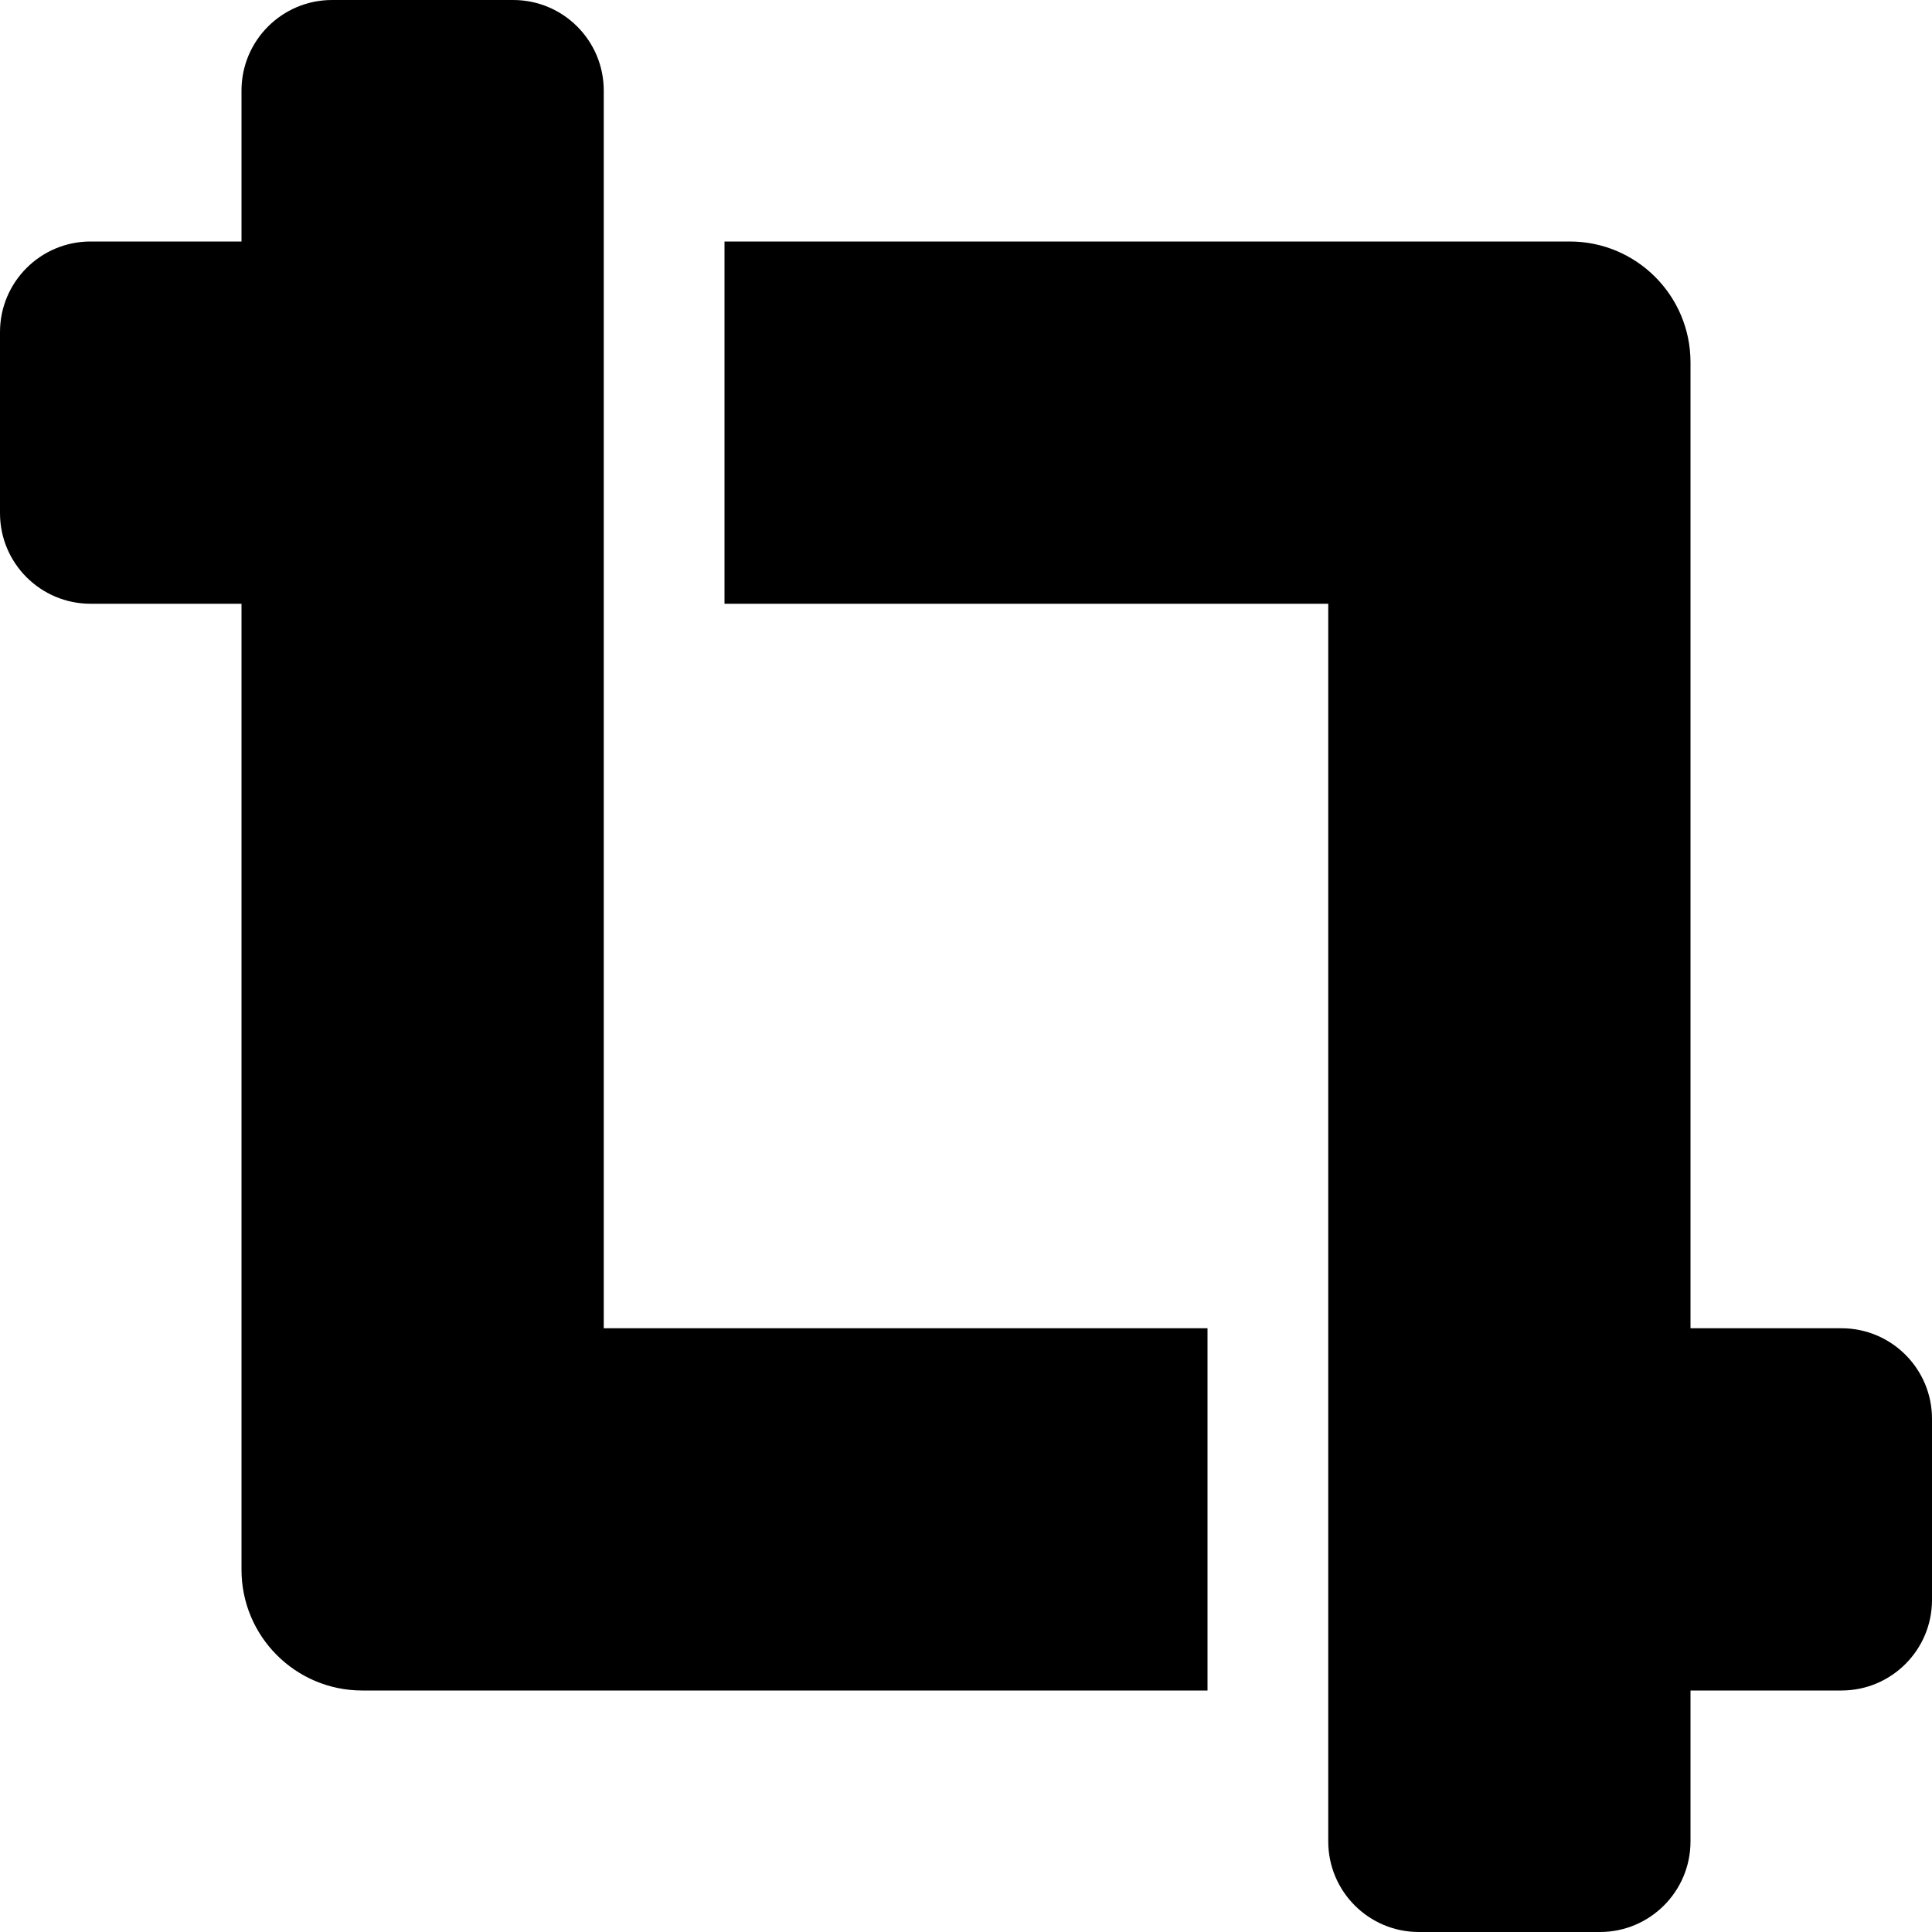
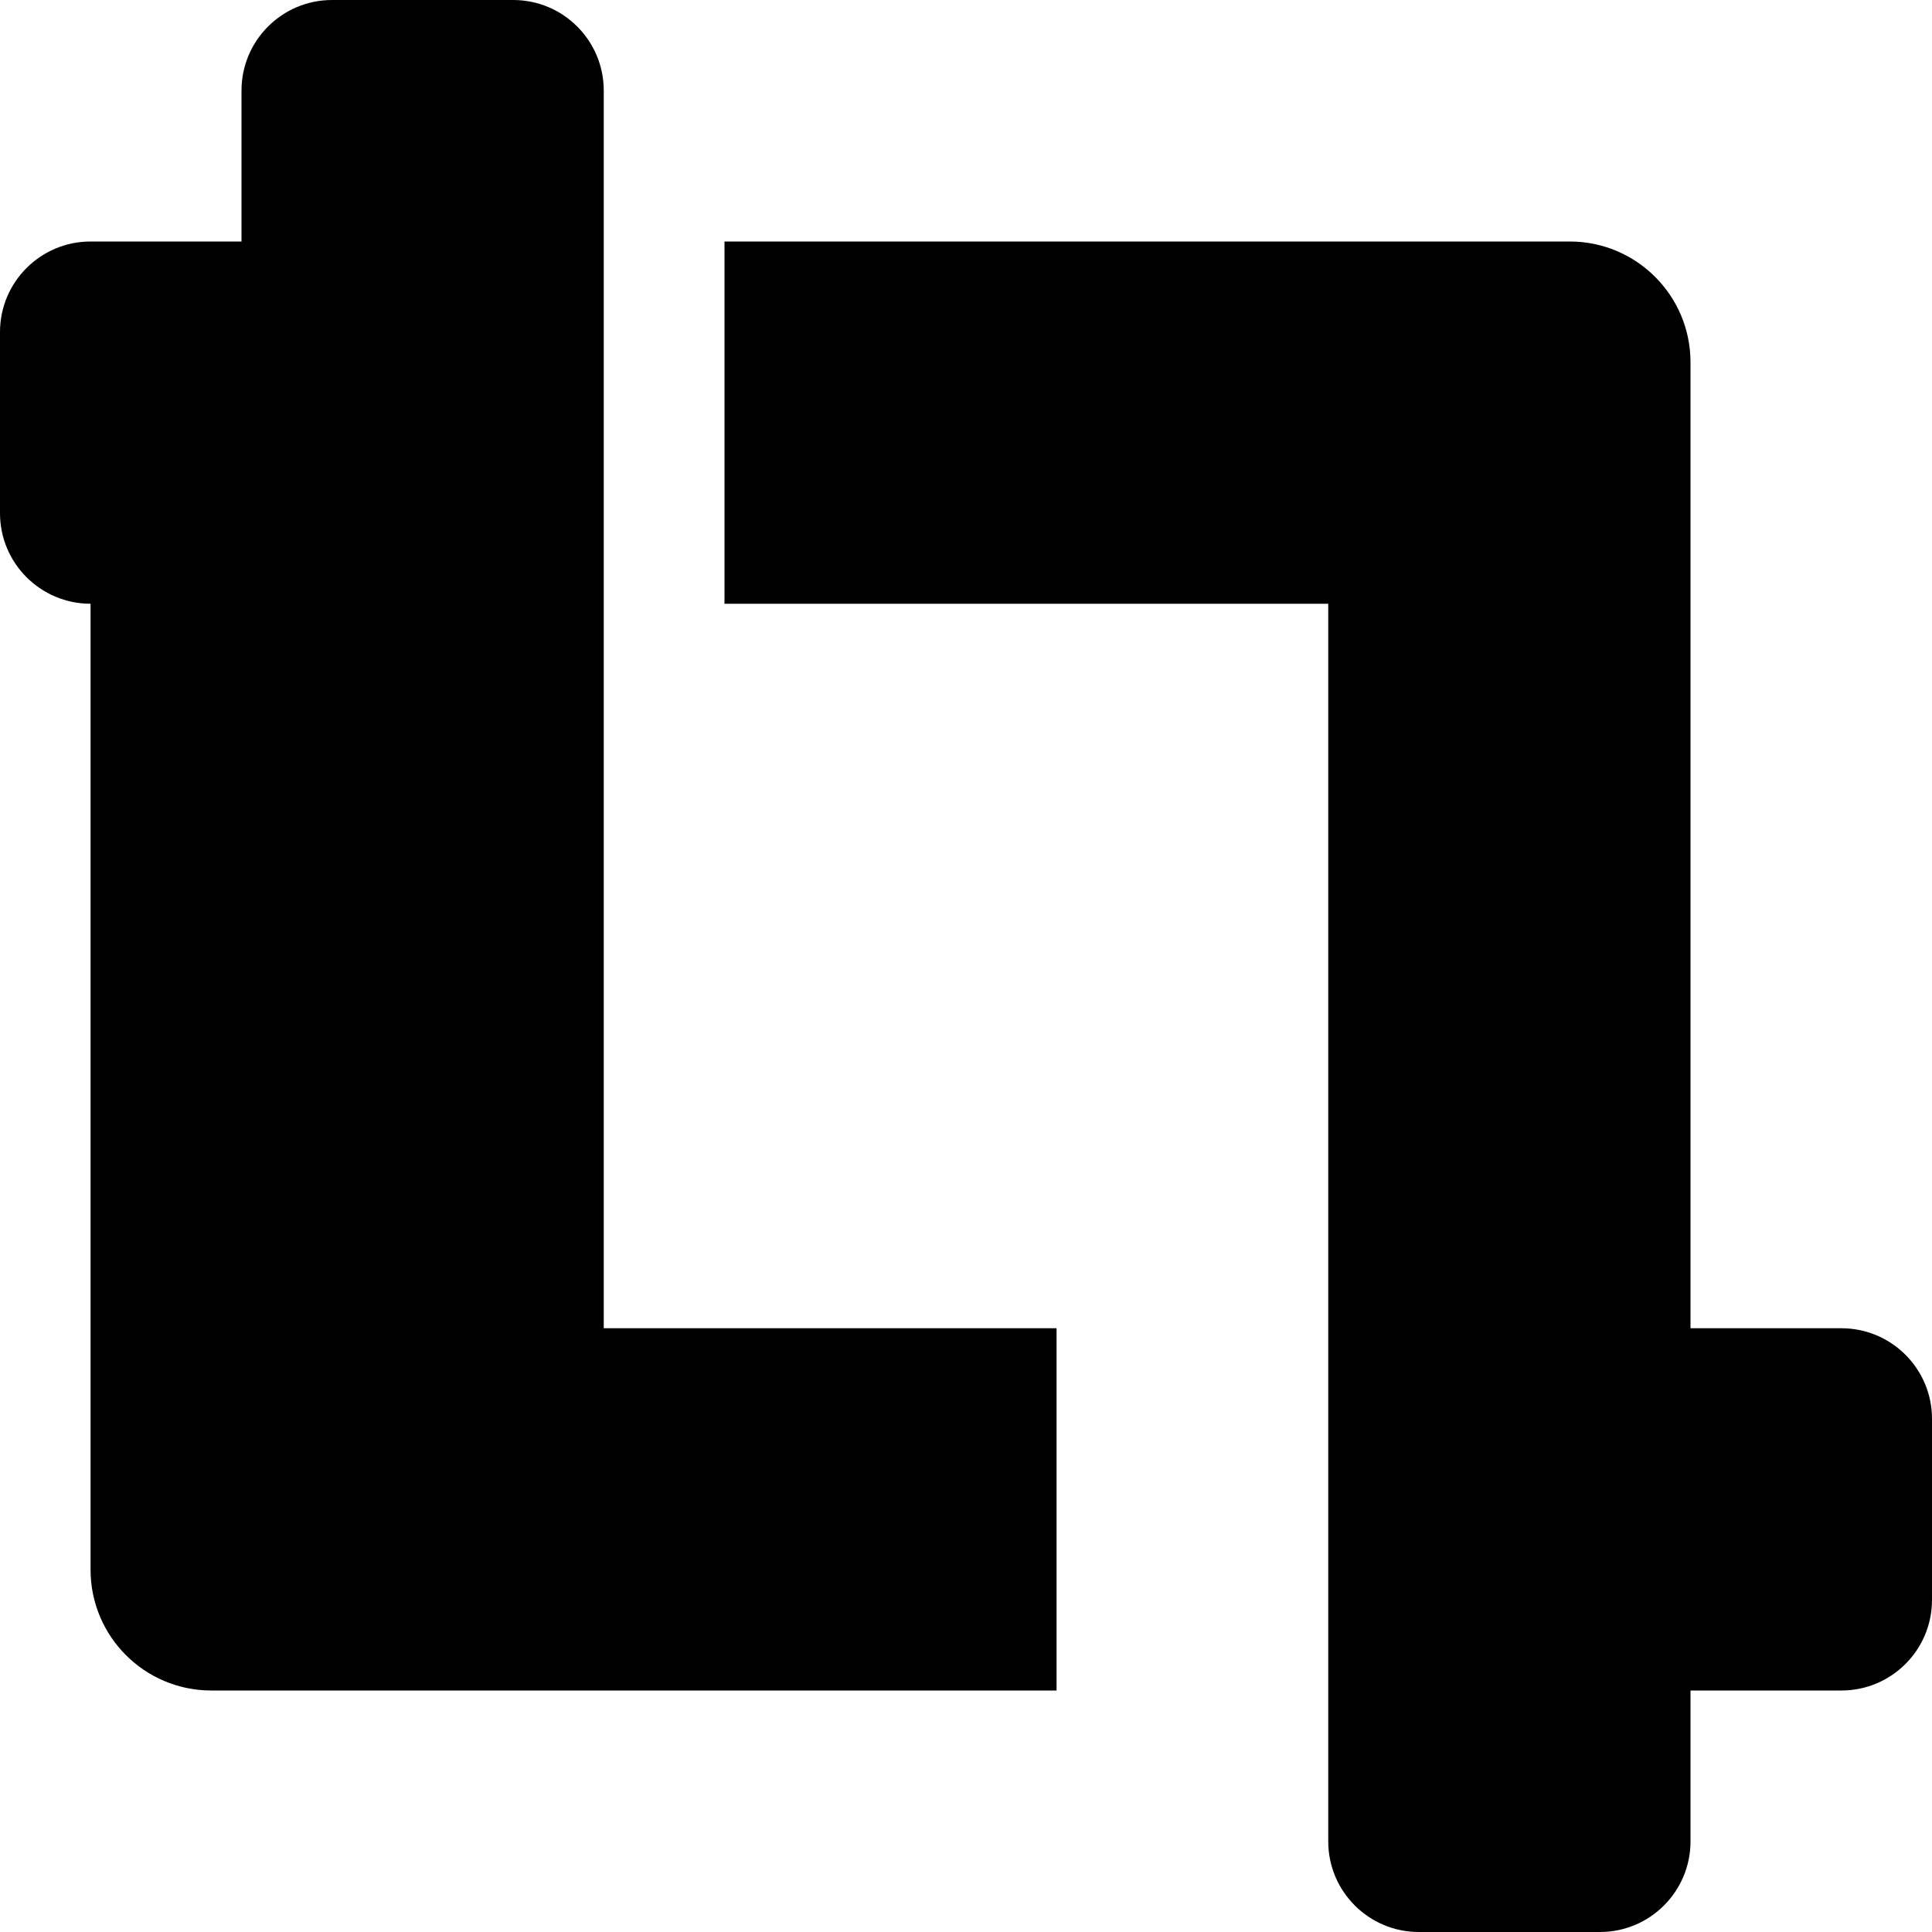
<svg xmlns="http://www.w3.org/2000/svg" viewBox="0 0 512 512">
-   <path d="M488 352h-40V96c0-17.67-14.33-32-32-32H192v96h160v328c0 13.25 10.75 24 24 24h48c13.25 0 24-10.75 24-24v-40h40c13.25 0 24-10.75 24-24v-48c0-13.26-10.75-24-24-24zM160 24c0-13.26-10.75-24-24-24H88C74.75 0 64 10.74 64 24v40H24C10.75 64 0 74.74 0 88v48c0 13.25 10.75 24 24 24h40v256c0 17.67 14.33 32 32 32h224v-96H160V24z" />
+   <path d="M488 352h-40V96c0-17.67-14.33-32-32-32H192v96h160v328c0 13.25 10.75 24 24 24h48c13.25 0 24-10.75 24-24v-40h40c13.25 0 24-10.75 24-24v-48c0-13.26-10.75-24-24-24zM160 24c0-13.26-10.75-24-24-24H88C74.75 0 64 10.74 64 24v40H24C10.75 64 0 74.74 0 88v48c0 13.25 10.75 24 24 24v256c0 17.67 14.33 32 32 32h224v-96H160V24z" />
</svg>